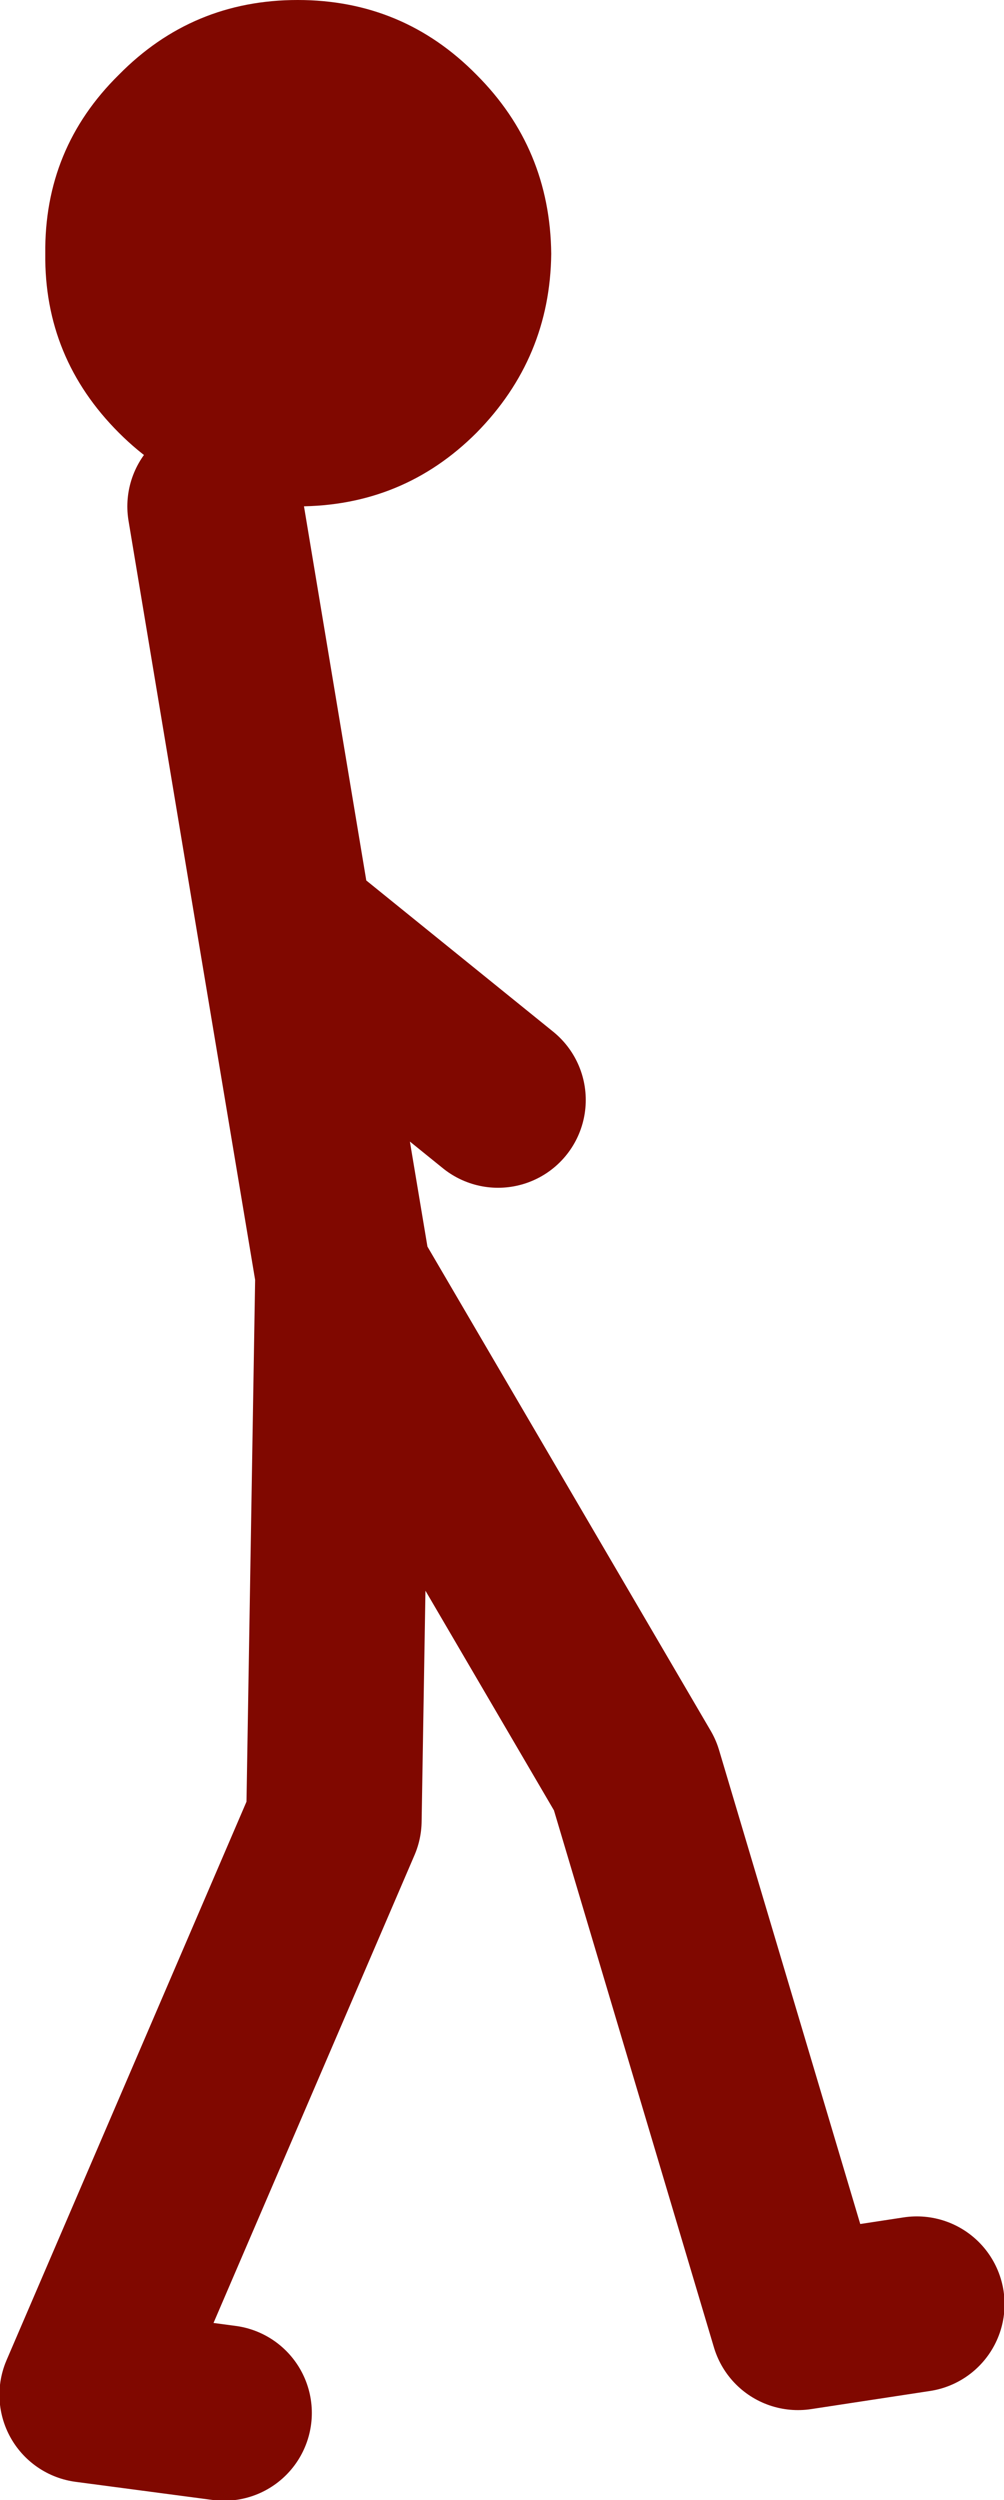
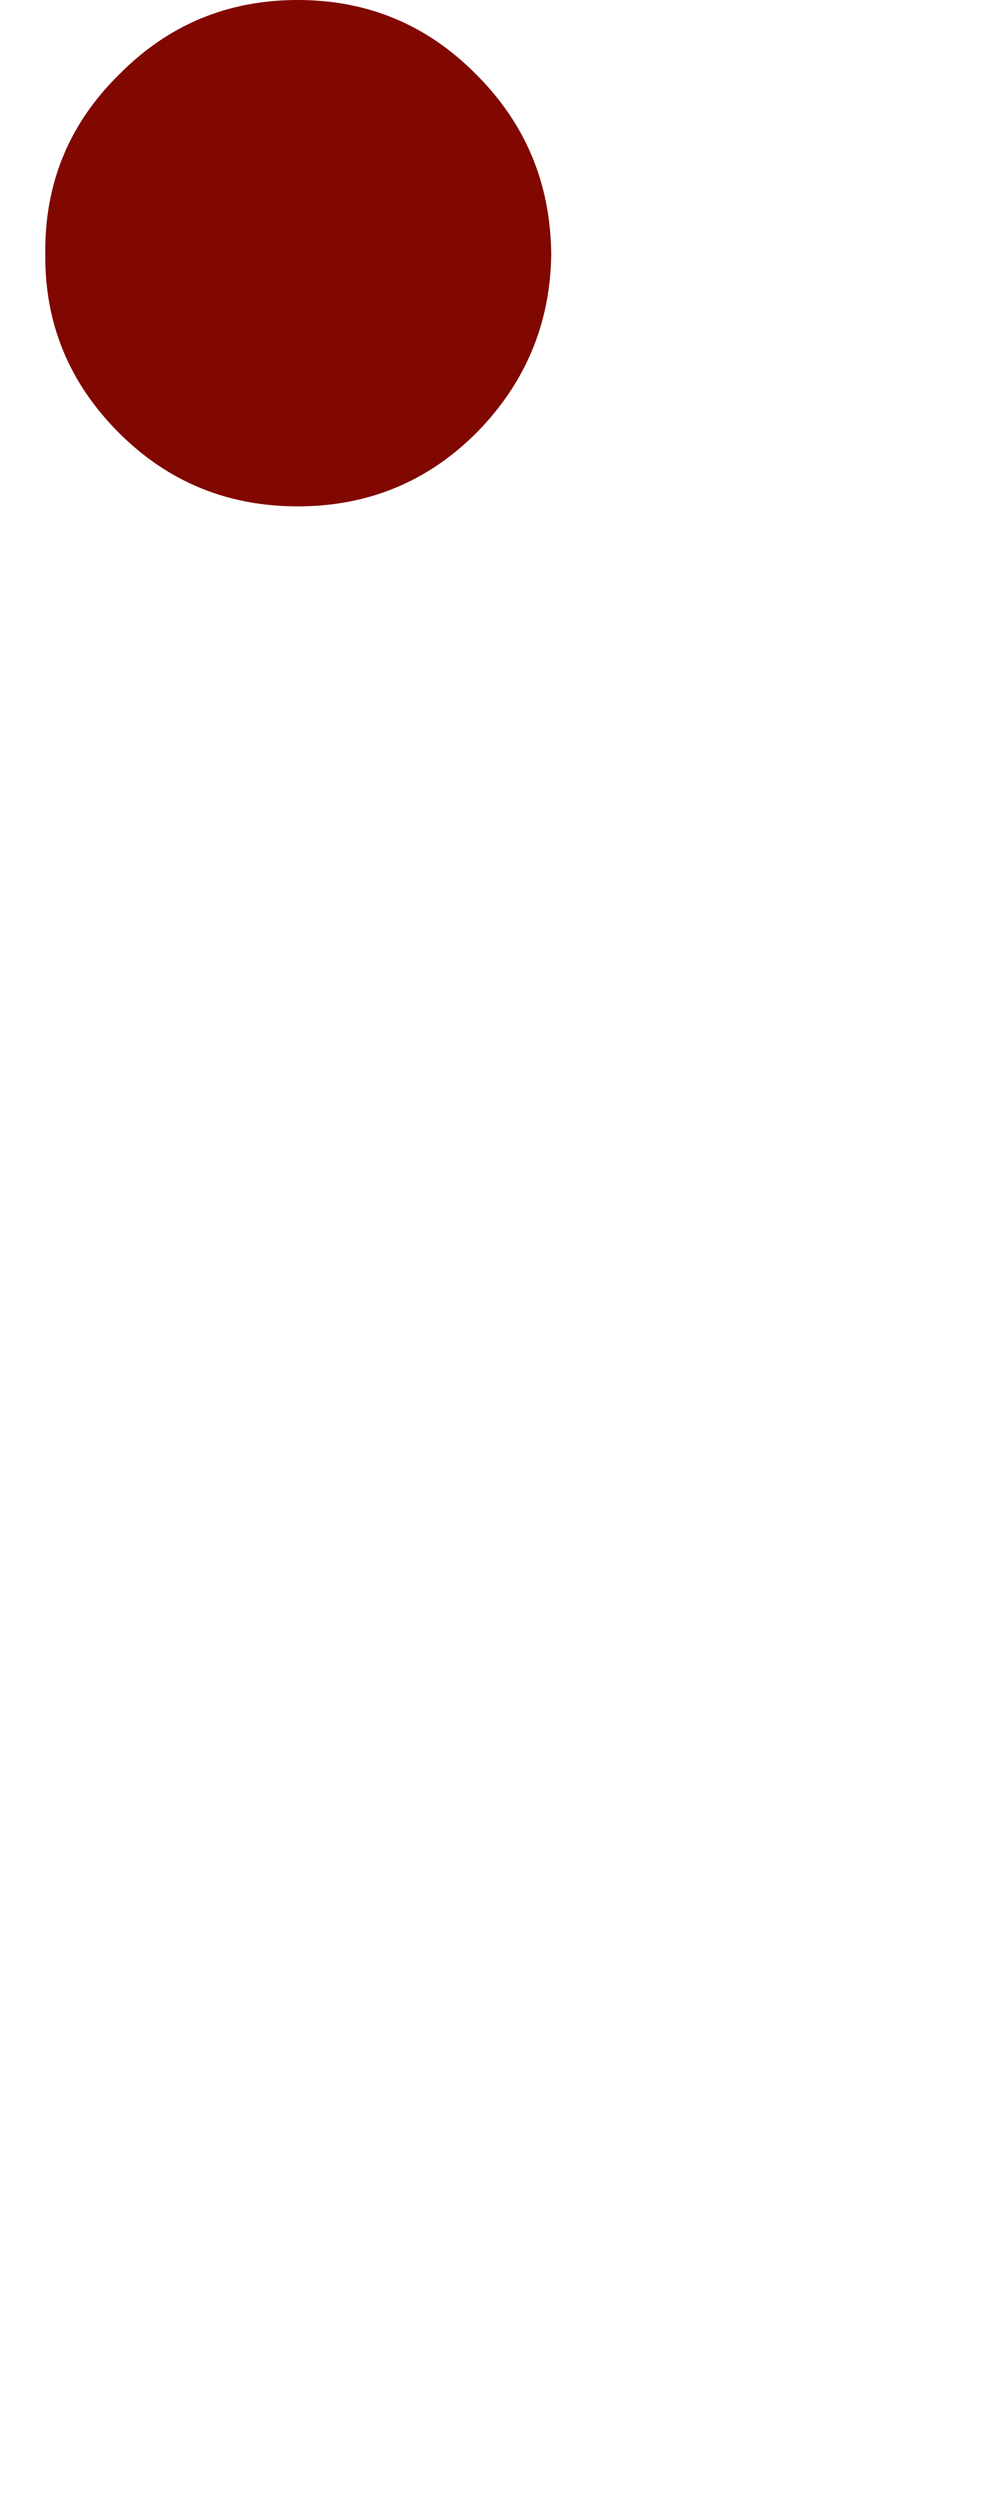
<svg xmlns="http://www.w3.org/2000/svg" height="110.35px" width="44.35px">
  <g transform="matrix(1.0, 0.0, 0.0, 1.0, 84.8, 57.05)">
    <path d="M-63.75 -53.75 Q-60.5 -50.5 -60.45 -45.85 -60.5 -41.25 -63.75 -37.95 -67.0 -34.7 -71.65 -34.7 -76.3 -34.7 -79.55 -37.95 -82.85 -41.25 -82.8 -45.85 -82.85 -50.5 -79.55 -53.75 -76.3 -57.05 -71.65 -57.05 -67.0 -57.05 -63.75 -53.75" fill="#800800" fill-rule="evenodd" stroke="none" />
-     <path d="M-75.3 -34.7 L-72.2 -16.1 -62.8 -8.5 M-74.9 49.45 L-80.95 48.65 -70.05 23.3 -69.65 -0.85 -72.2 -16.1 M-69.25 -0.05 L-56.75 21.3 -49.55 45.45 -44.3 44.65" fill="none" stroke="#800800" stroke-linecap="round" stroke-linejoin="round" stroke-width="7.75" />
  </g>
</svg>